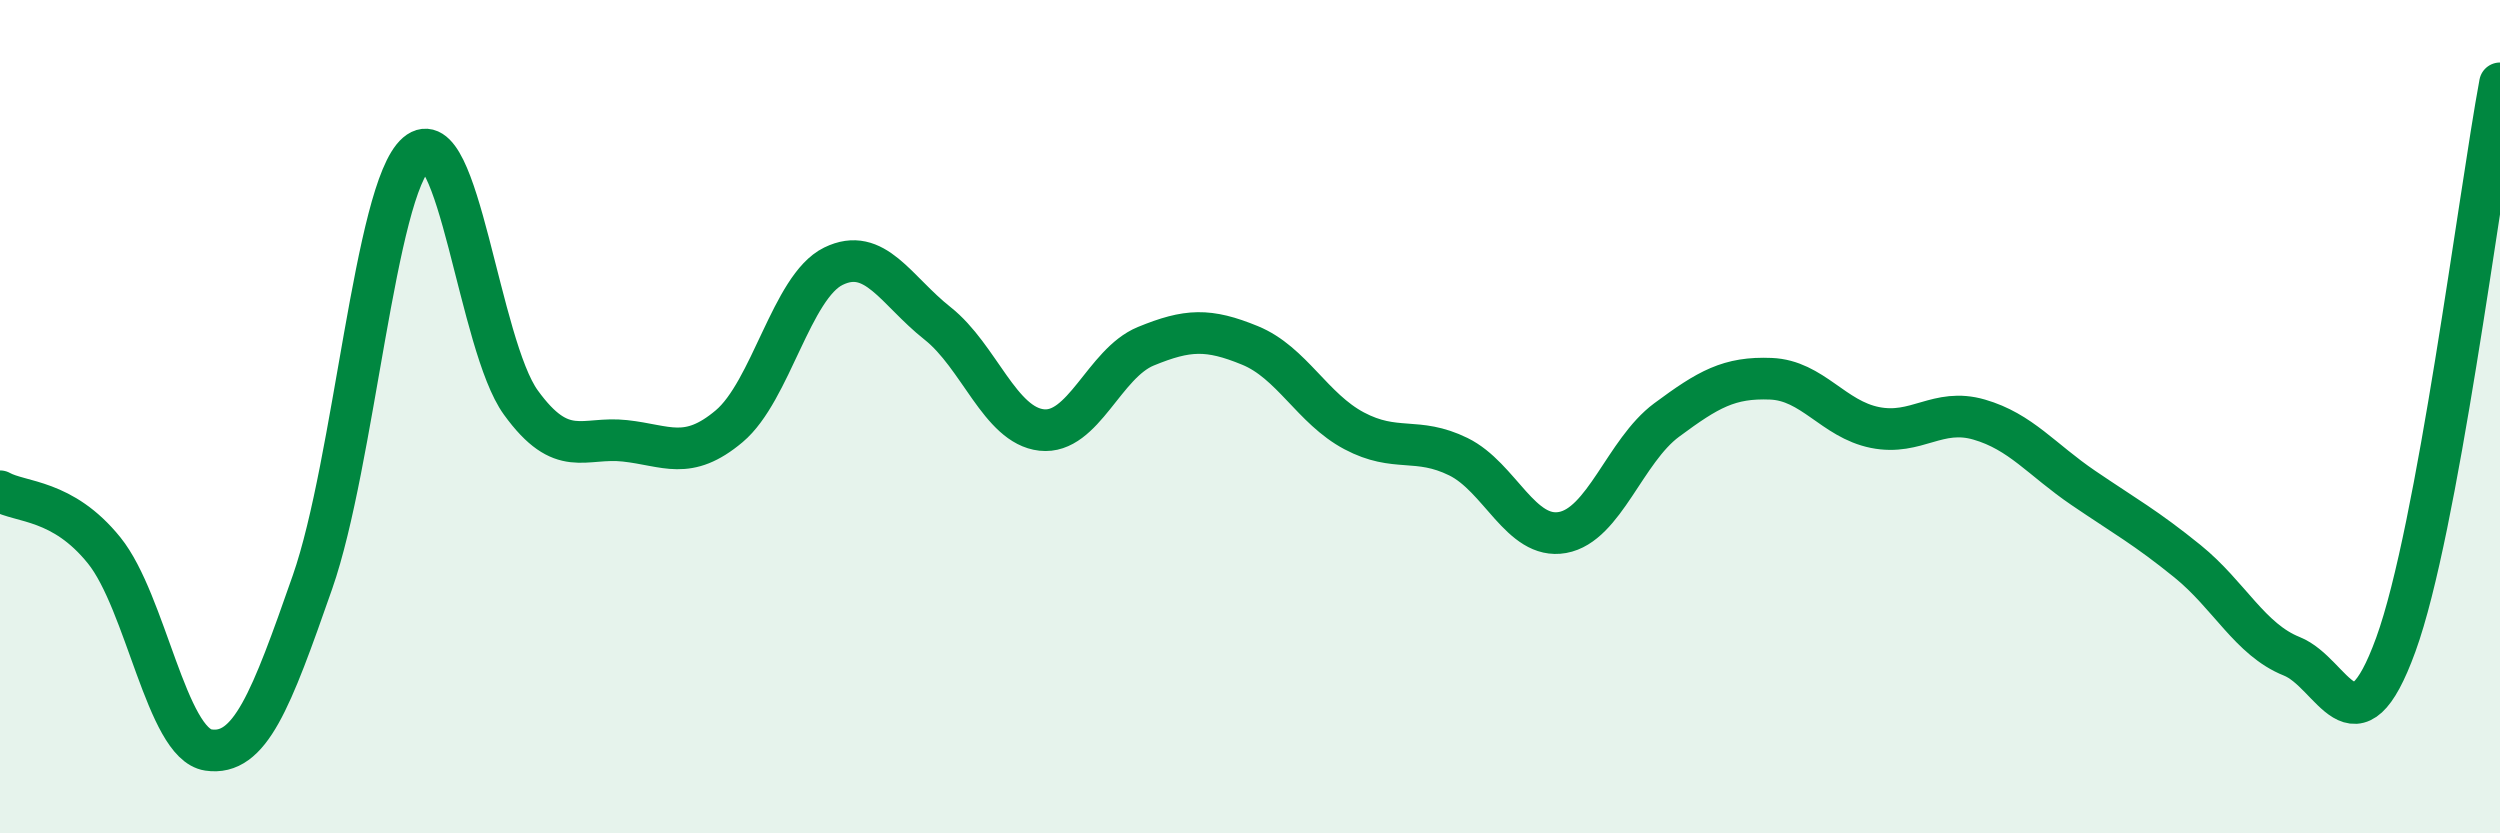
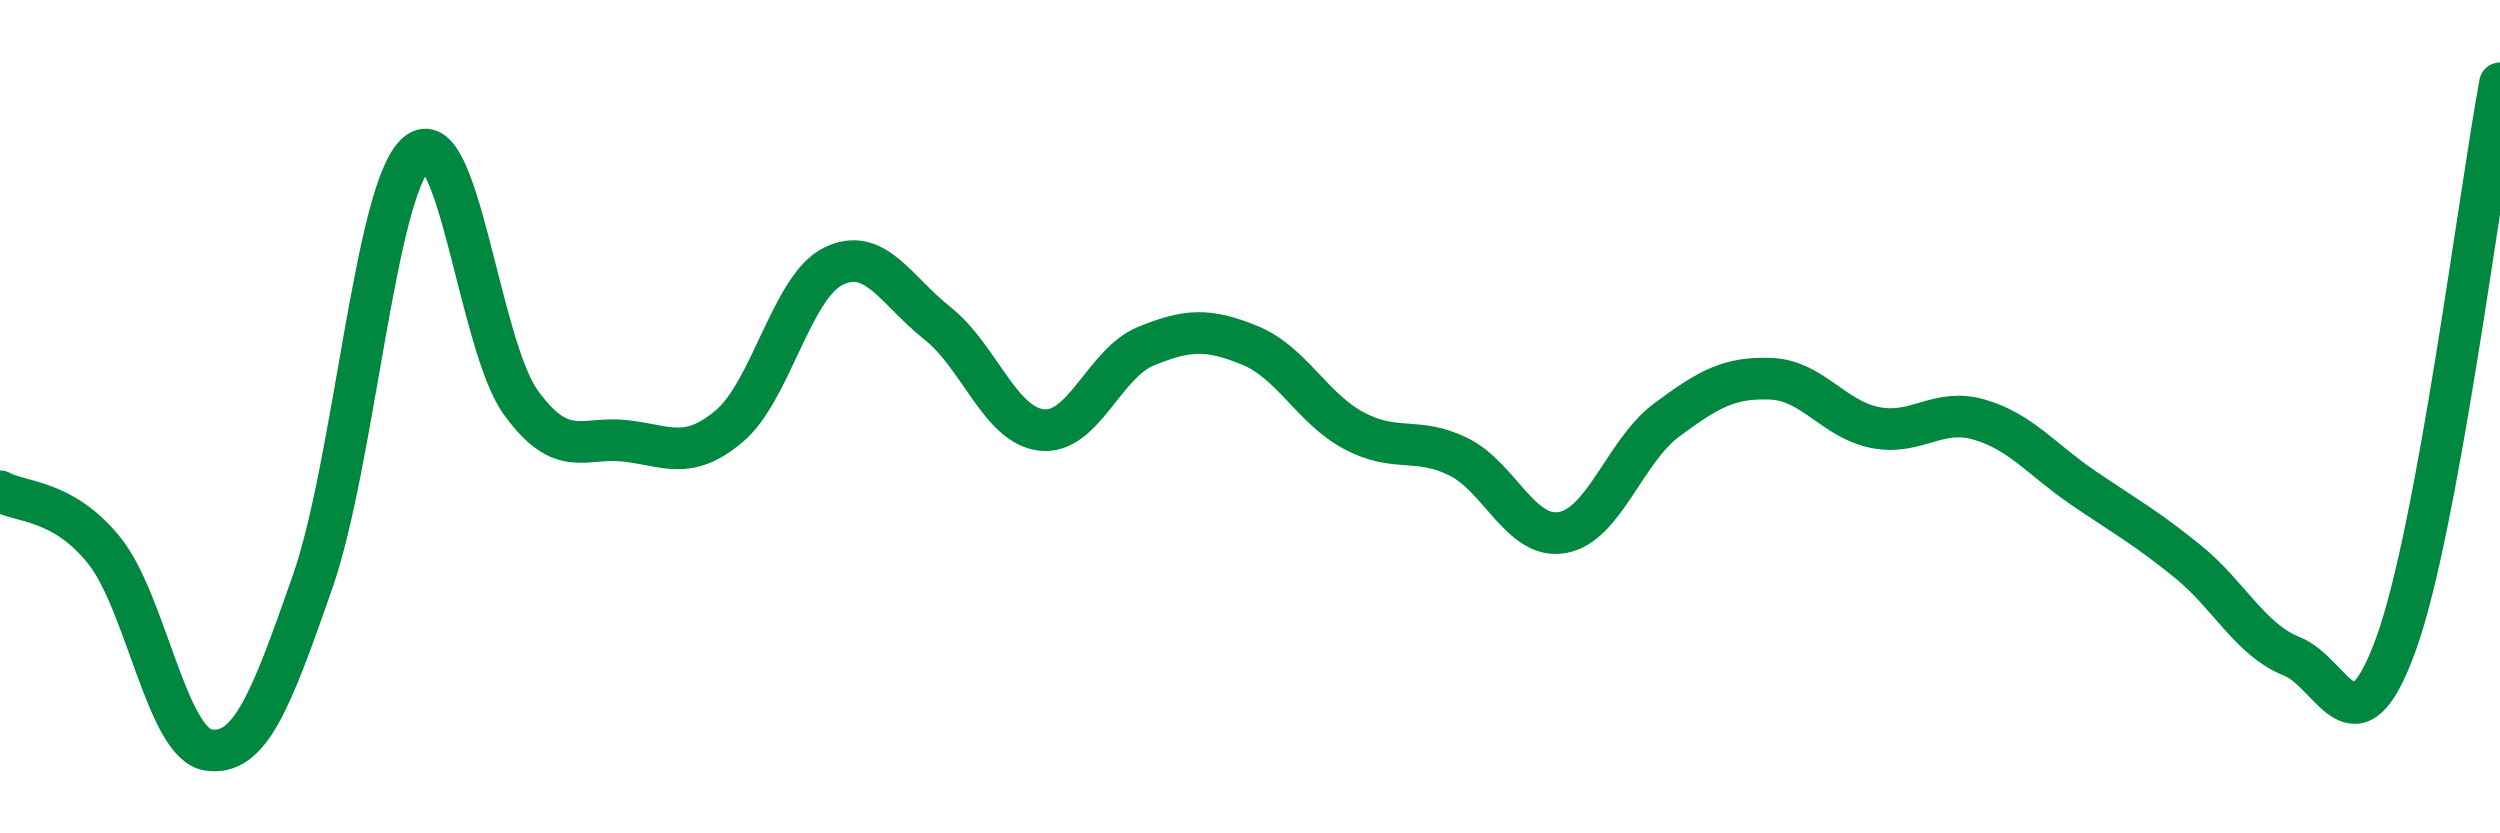
<svg xmlns="http://www.w3.org/2000/svg" width="60" height="20" viewBox="0 0 60 20">
-   <path d="M 0,11.79 C 0.5,12.07 1.5,11.97 2.5,13.21 C 3.5,14.45 4,17.85 5,18 C 6,18.15 6.5,16.83 7.5,13.97 C 8.5,11.11 9,4.54 10,3.68 C 11,2.82 11.5,8.28 12.5,9.66 C 13.5,11.04 14,10.47 15,10.58 C 16,10.69 16.5,11.07 17.5,10.23 C 18.5,9.39 19,6.88 20,6.39 C 21,5.9 21.5,6.97 22.5,7.76 C 23.5,8.55 24,10.21 25,10.32 C 26,10.43 26.5,8.72 27.5,8.31 C 28.5,7.9 29,7.88 30,8.29 C 31,8.7 31.5,9.81 32.5,10.34 C 33.5,10.87 34,10.47 35,10.96 C 36,11.45 36.5,12.96 37.5,12.78 C 38.5,12.6 39,10.82 40,10.08 C 41,9.34 41.5,9.05 42.5,9.09 C 43.5,9.13 44,10.06 45,10.26 C 46,10.46 46.5,9.78 47.5,10.07 C 48.5,10.36 49,11.03 50,11.71 C 51,12.39 51.5,12.66 52.5,13.47 C 53.5,14.28 54,15.35 55,15.75 C 56,16.15 56.5,18.22 57.5,15.47 C 58.5,12.72 59.5,4.69 60,2L60 20L0 20Z" fill="#008740" opacity="0.1" stroke-linecap="round" stroke-linejoin="round" />
  <path d="M 0,11.79 C 0.5,12.07 1.5,11.97 2.5,13.21 C 3.5,14.45 4,17.85 5,18 C 6,18.15 6.5,16.83 7.5,13.97 C 8.5,11.11 9,4.54 10,3.68 C 11,2.82 11.5,8.28 12.5,9.66 C 13.5,11.04 14,10.47 15,10.58 C 16,10.69 16.5,11.07 17.5,10.23 C 18.5,9.39 19,6.88 20,6.39 C 21,5.9 21.5,6.97 22.5,7.76 C 23.5,8.55 24,10.21 25,10.32 C 26,10.43 26.5,8.72 27.5,8.31 C 28.5,7.9 29,7.88 30,8.29 C 31,8.7 31.5,9.81 32.5,10.34 C 33.5,10.87 34,10.47 35,10.96 C 36,11.45 36.5,12.96 37.5,12.78 C 38.5,12.6 39,10.82 40,10.08 C 41,9.34 41.5,9.05 42.5,9.09 C 43.5,9.13 44,10.06 45,10.26 C 46,10.46 46.5,9.78 47.5,10.07 C 48.5,10.36 49,11.03 50,11.71 C 51,12.39 51.5,12.66 52.5,13.47 C 53.5,14.28 54,15.35 55,15.75 C 56,16.15 56.5,18.22 57.5,15.47 C 58.5,12.72 59.5,4.69 60,2" stroke="#008740" stroke-width="1" fill="none" stroke-linecap="round" stroke-linejoin="round" />
</svg>